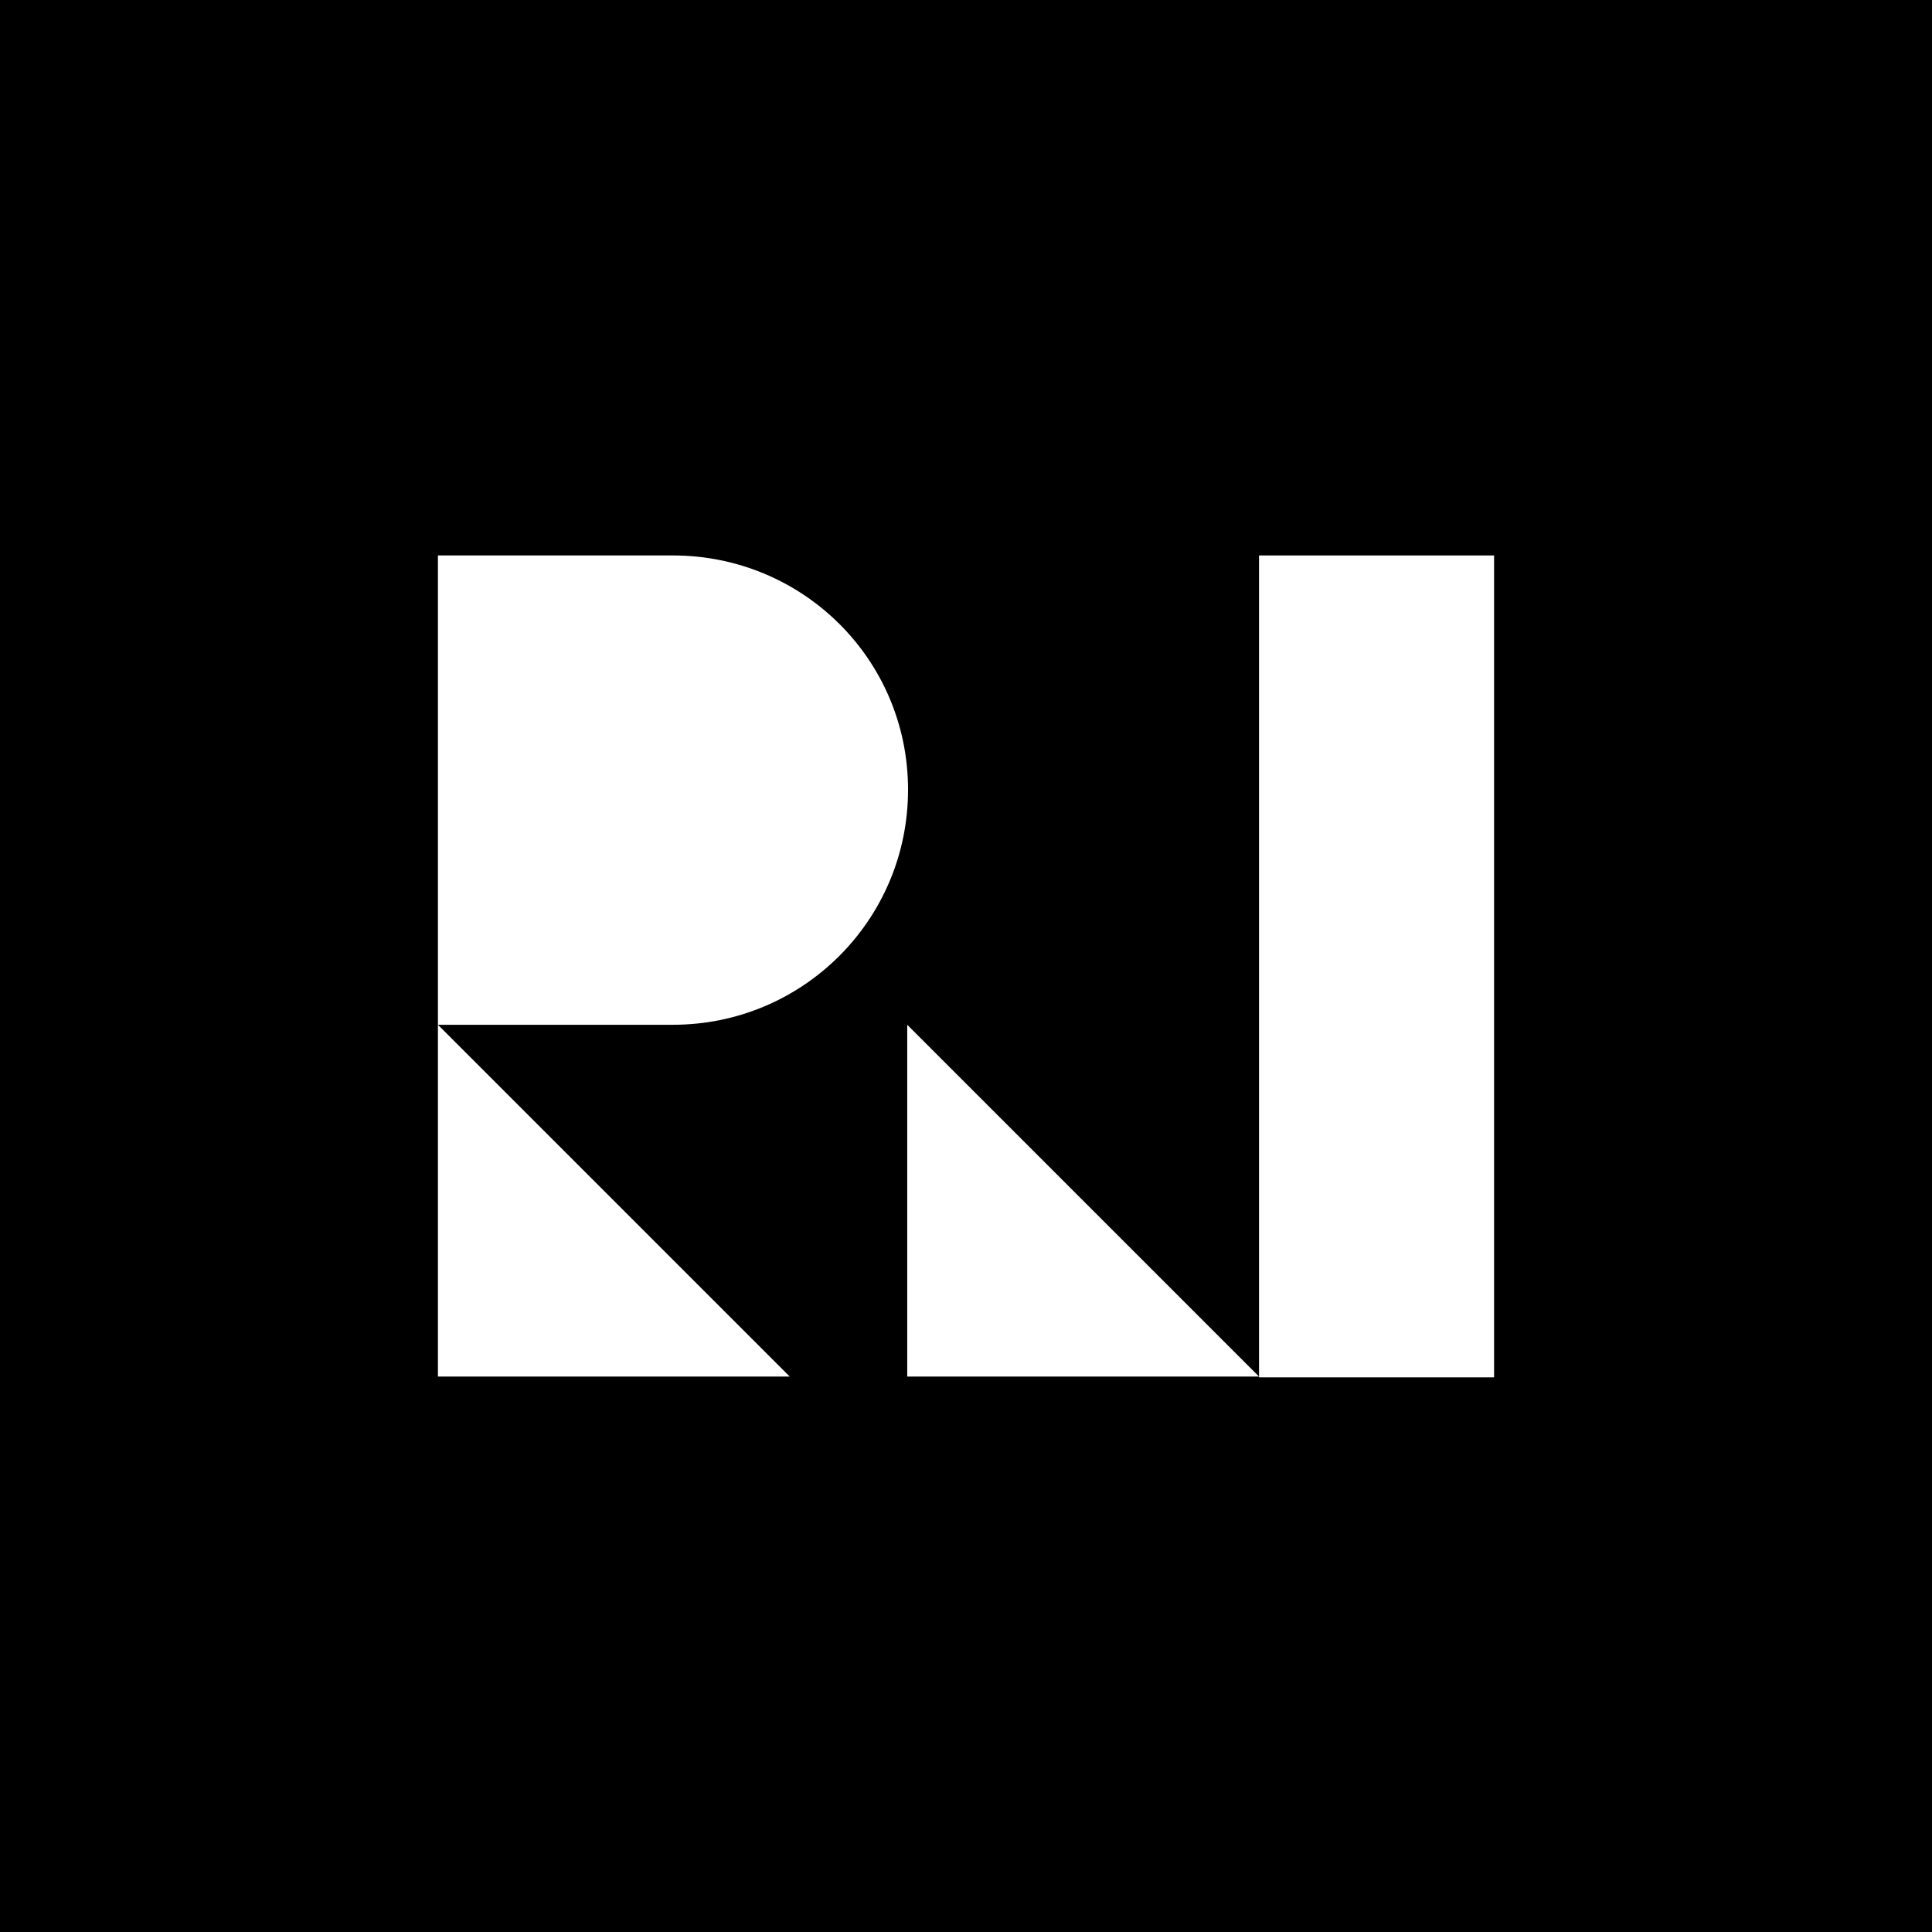
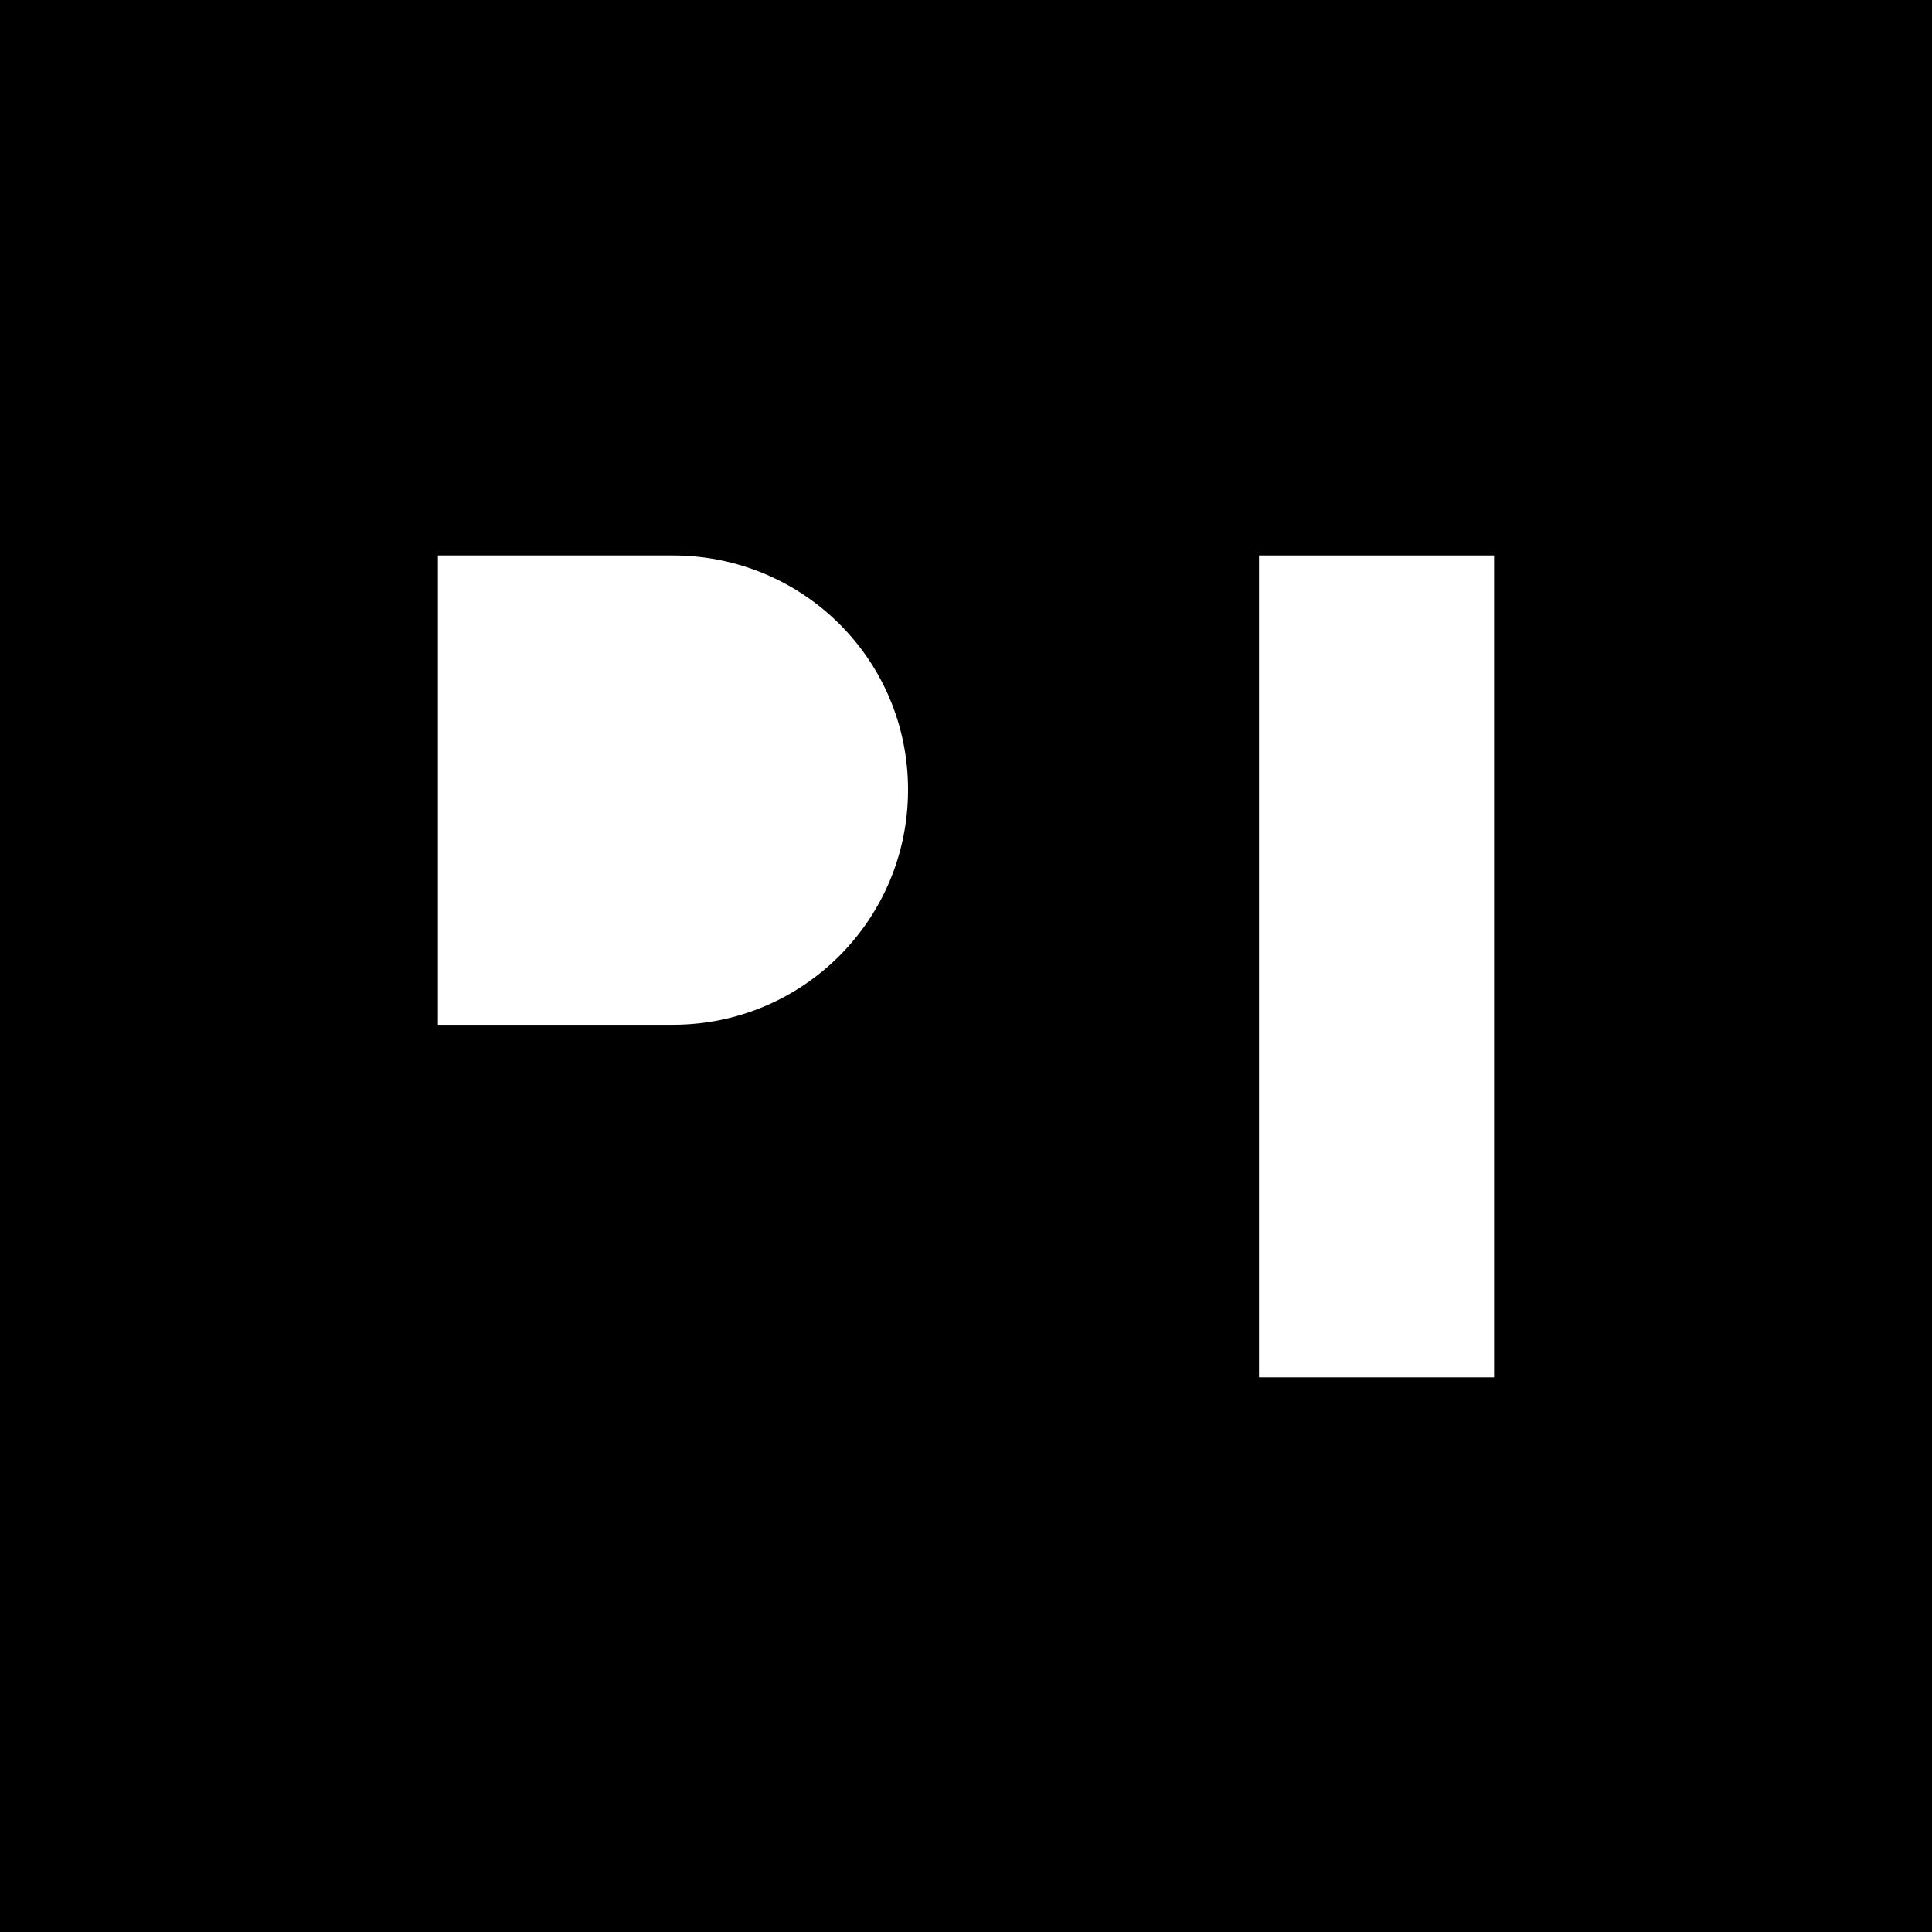
<svg xmlns="http://www.w3.org/2000/svg" version="1.1" id="Layer_1" x="0px" y="0px" viewBox="0 0 240 240" style="enable-background:new 0 0 240 240;" xml:space="preserve">
  <style type="text/css">
	.st0{fill:#FFFFFF;}
</style>
  <rect width="240" height="240" />
  <g>
-     <path class="st0" d="M83.6,69H54.4v58.3h29.2c16.1,0,29.2-13,29.2-29.2S99.7,69,83.6,69z" />
-     <polygon class="st0" points="112.7,127.3 112.7,171 156.4,171  " />
-     <polygon class="st0" points="54.4,127.3 54.4,171 98.1,171  " />
+     <path class="st0" d="M83.6,69H54.4v58.3h29.2c16.1,0,29.2-13,29.2-29.2S99.7,69,83.6,69" />
    <rect x="156.4" y="69" class="st0" width="29.2" height="102.1" />
  </g>
</svg>